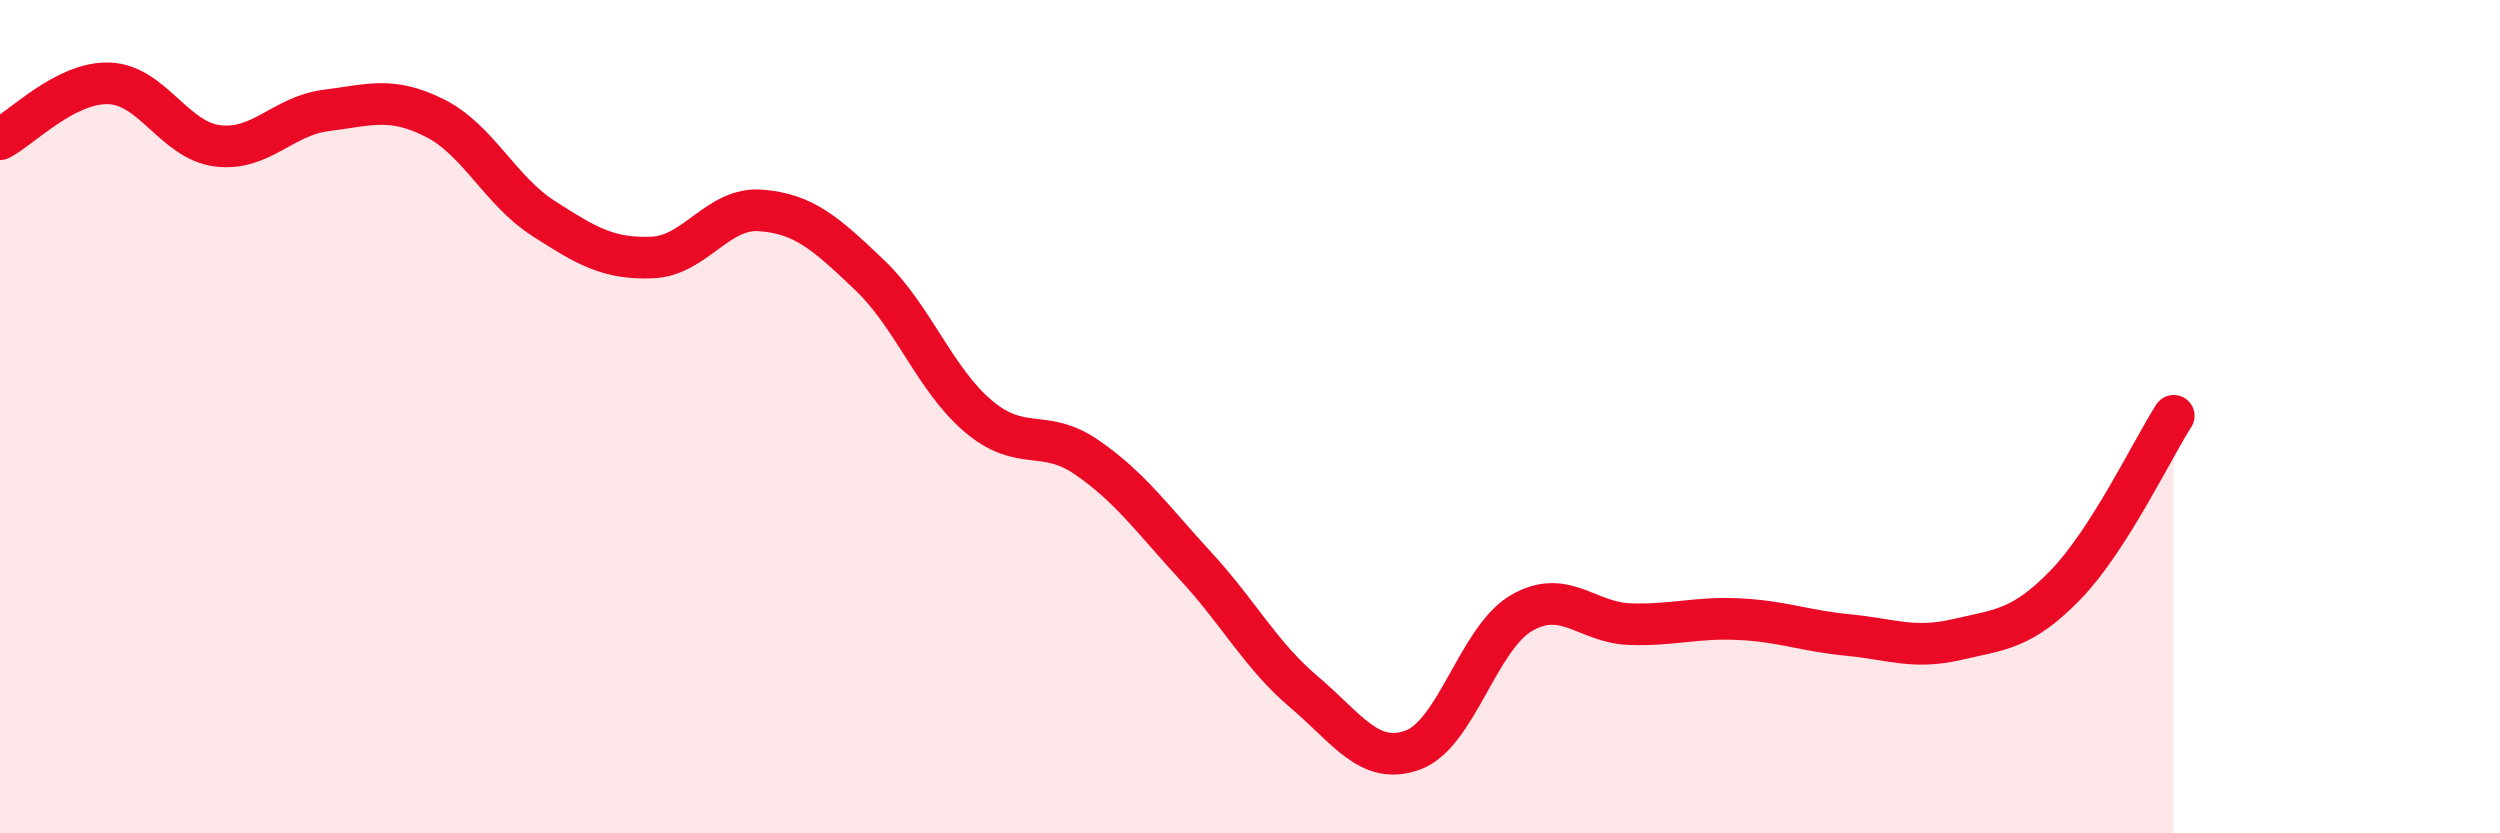
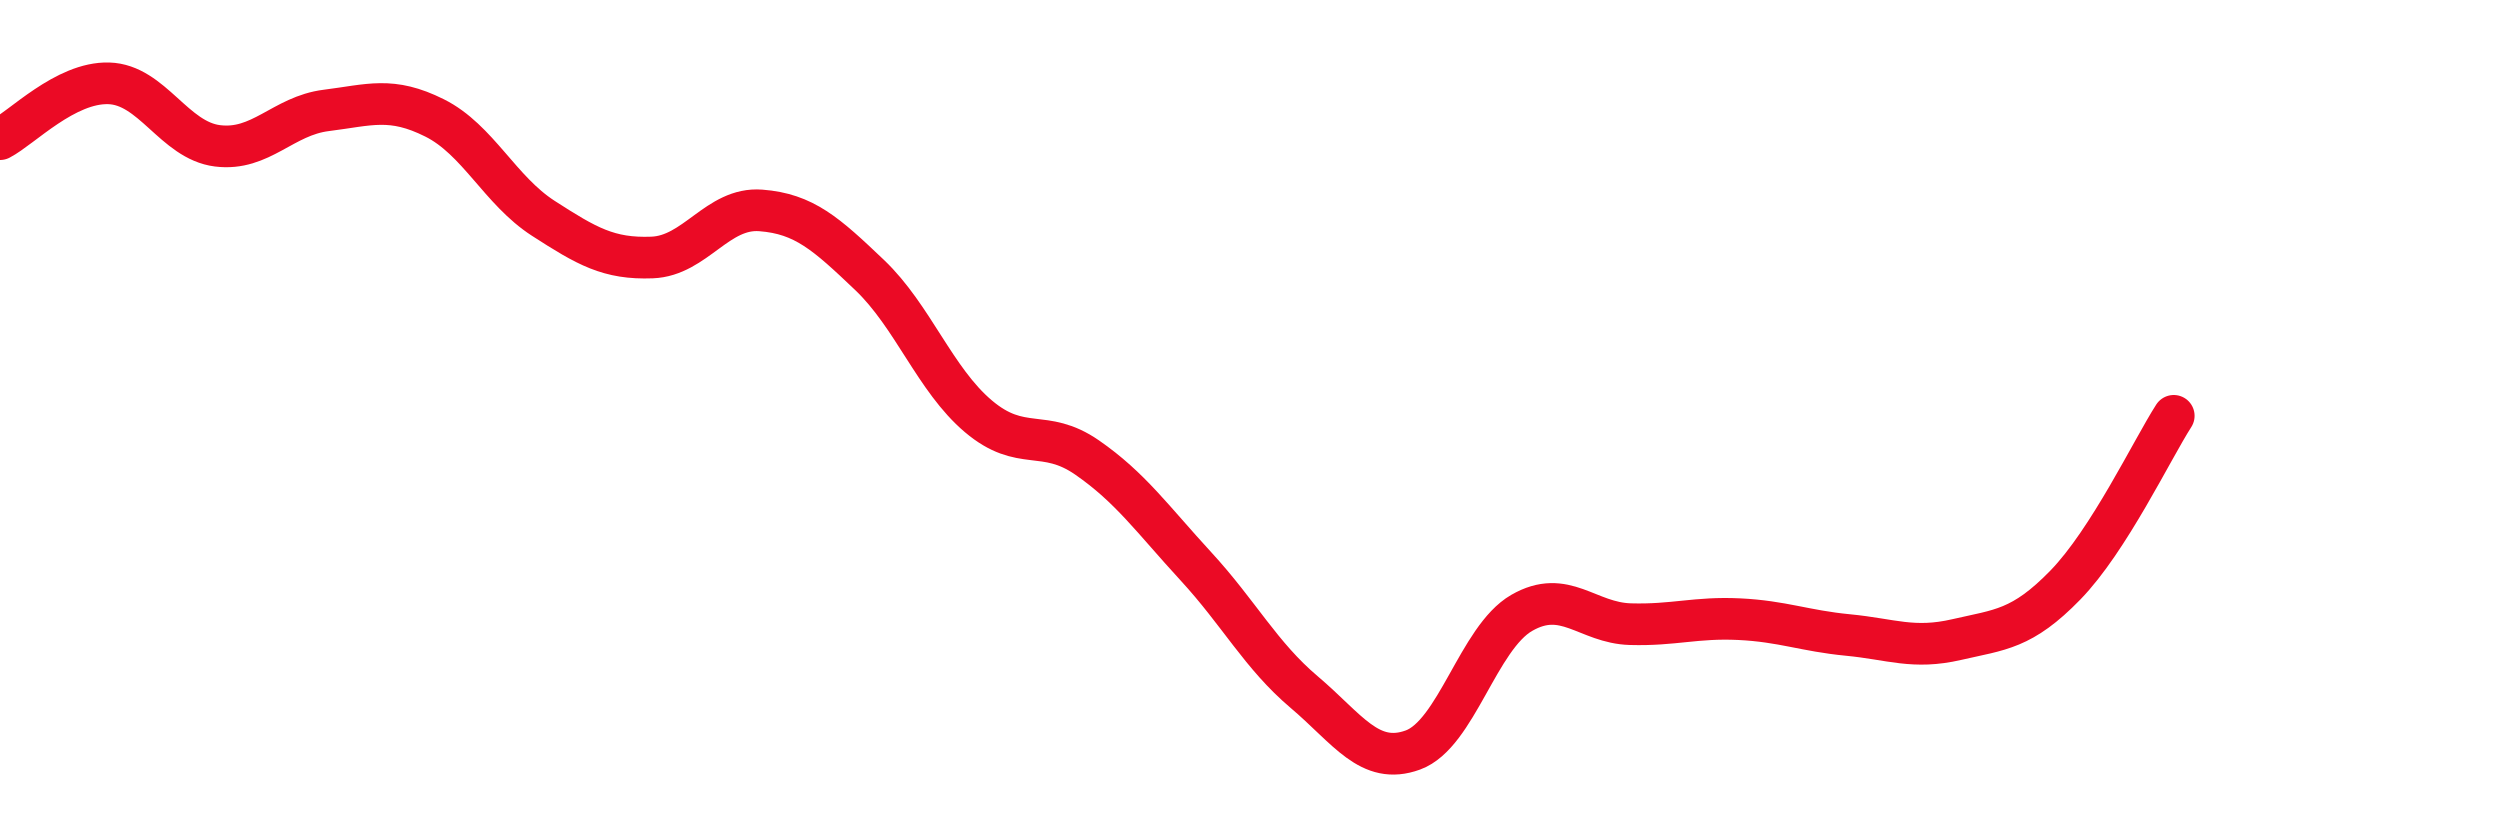
<svg xmlns="http://www.w3.org/2000/svg" width="60" height="20" viewBox="0 0 60 20">
-   <path d="M 0,3.34 C 0.52,3.07 1.57,1.97 2.61,2 C 3.65,2.03 4.18,3.37 5.22,3.5 C 6.26,3.63 6.79,2.78 7.83,2.65 C 8.87,2.52 9.39,2.31 10.43,2.83 C 11.47,3.35 12,4.57 13.04,5.24 C 14.08,5.91 14.61,6.22 15.65,6.18 C 16.69,6.14 17.22,4.97 18.26,5.05 C 19.3,5.13 19.83,5.61 20.87,6.6 C 21.91,7.59 22.44,9.11 23.48,9.99 C 24.52,10.87 25.05,10.26 26.09,10.98 C 27.13,11.7 27.66,12.46 28.7,13.59 C 29.74,14.72 30.26,15.73 31.3,16.61 C 32.34,17.49 32.87,18.38 33.91,18 C 34.95,17.62 35.48,15.31 36.52,14.71 C 37.56,14.11 38.09,14.95 39.13,14.98 C 40.17,15.01 40.7,14.81 41.74,14.86 C 42.78,14.91 43.31,15.14 44.35,15.24 C 45.39,15.34 45.92,15.59 46.96,15.35 C 48,15.11 48.53,15.11 49.57,14.04 C 50.61,12.97 51.65,10.79 52.17,9.98L52.17 20L0 20Z" fill="#EB0A25" opacity="0.1" stroke-linecap="round" stroke-linejoin="round" />
  <path d="M 0,3.34 C 0.52,3.07 1.57,1.97 2.61,2 C 3.65,2.03 4.18,3.37 5.22,3.5 C 6.26,3.63 6.79,2.78 7.83,2.65 C 8.87,2.52 9.39,2.31 10.43,2.83 C 11.47,3.35 12,4.57 13.04,5.24 C 14.08,5.91 14.61,6.22 15.65,6.18 C 16.69,6.14 17.22,4.97 18.26,5.05 C 19.3,5.13 19.83,5.61 20.87,6.6 C 21.91,7.59 22.44,9.11 23.48,9.99 C 24.52,10.87 25.05,10.26 26.09,10.98 C 27.13,11.7 27.66,12.46 28.7,13.59 C 29.74,14.72 30.26,15.73 31.3,16.61 C 32.34,17.49 32.87,18.38 33.91,18 C 34.95,17.62 35.48,15.31 36.52,14.71 C 37.56,14.11 38.09,14.95 39.13,14.98 C 40.17,15.01 40.7,14.81 41.74,14.86 C 42.78,14.91 43.31,15.14 44.35,15.24 C 45.39,15.34 45.92,15.59 46.96,15.35 C 48,15.11 48.53,15.11 49.57,14.04 C 50.61,12.97 51.65,10.79 52.17,9.98" stroke="#EB0A25" stroke-width="1" fill="none" stroke-linecap="round" stroke-linejoin="round" />
</svg>